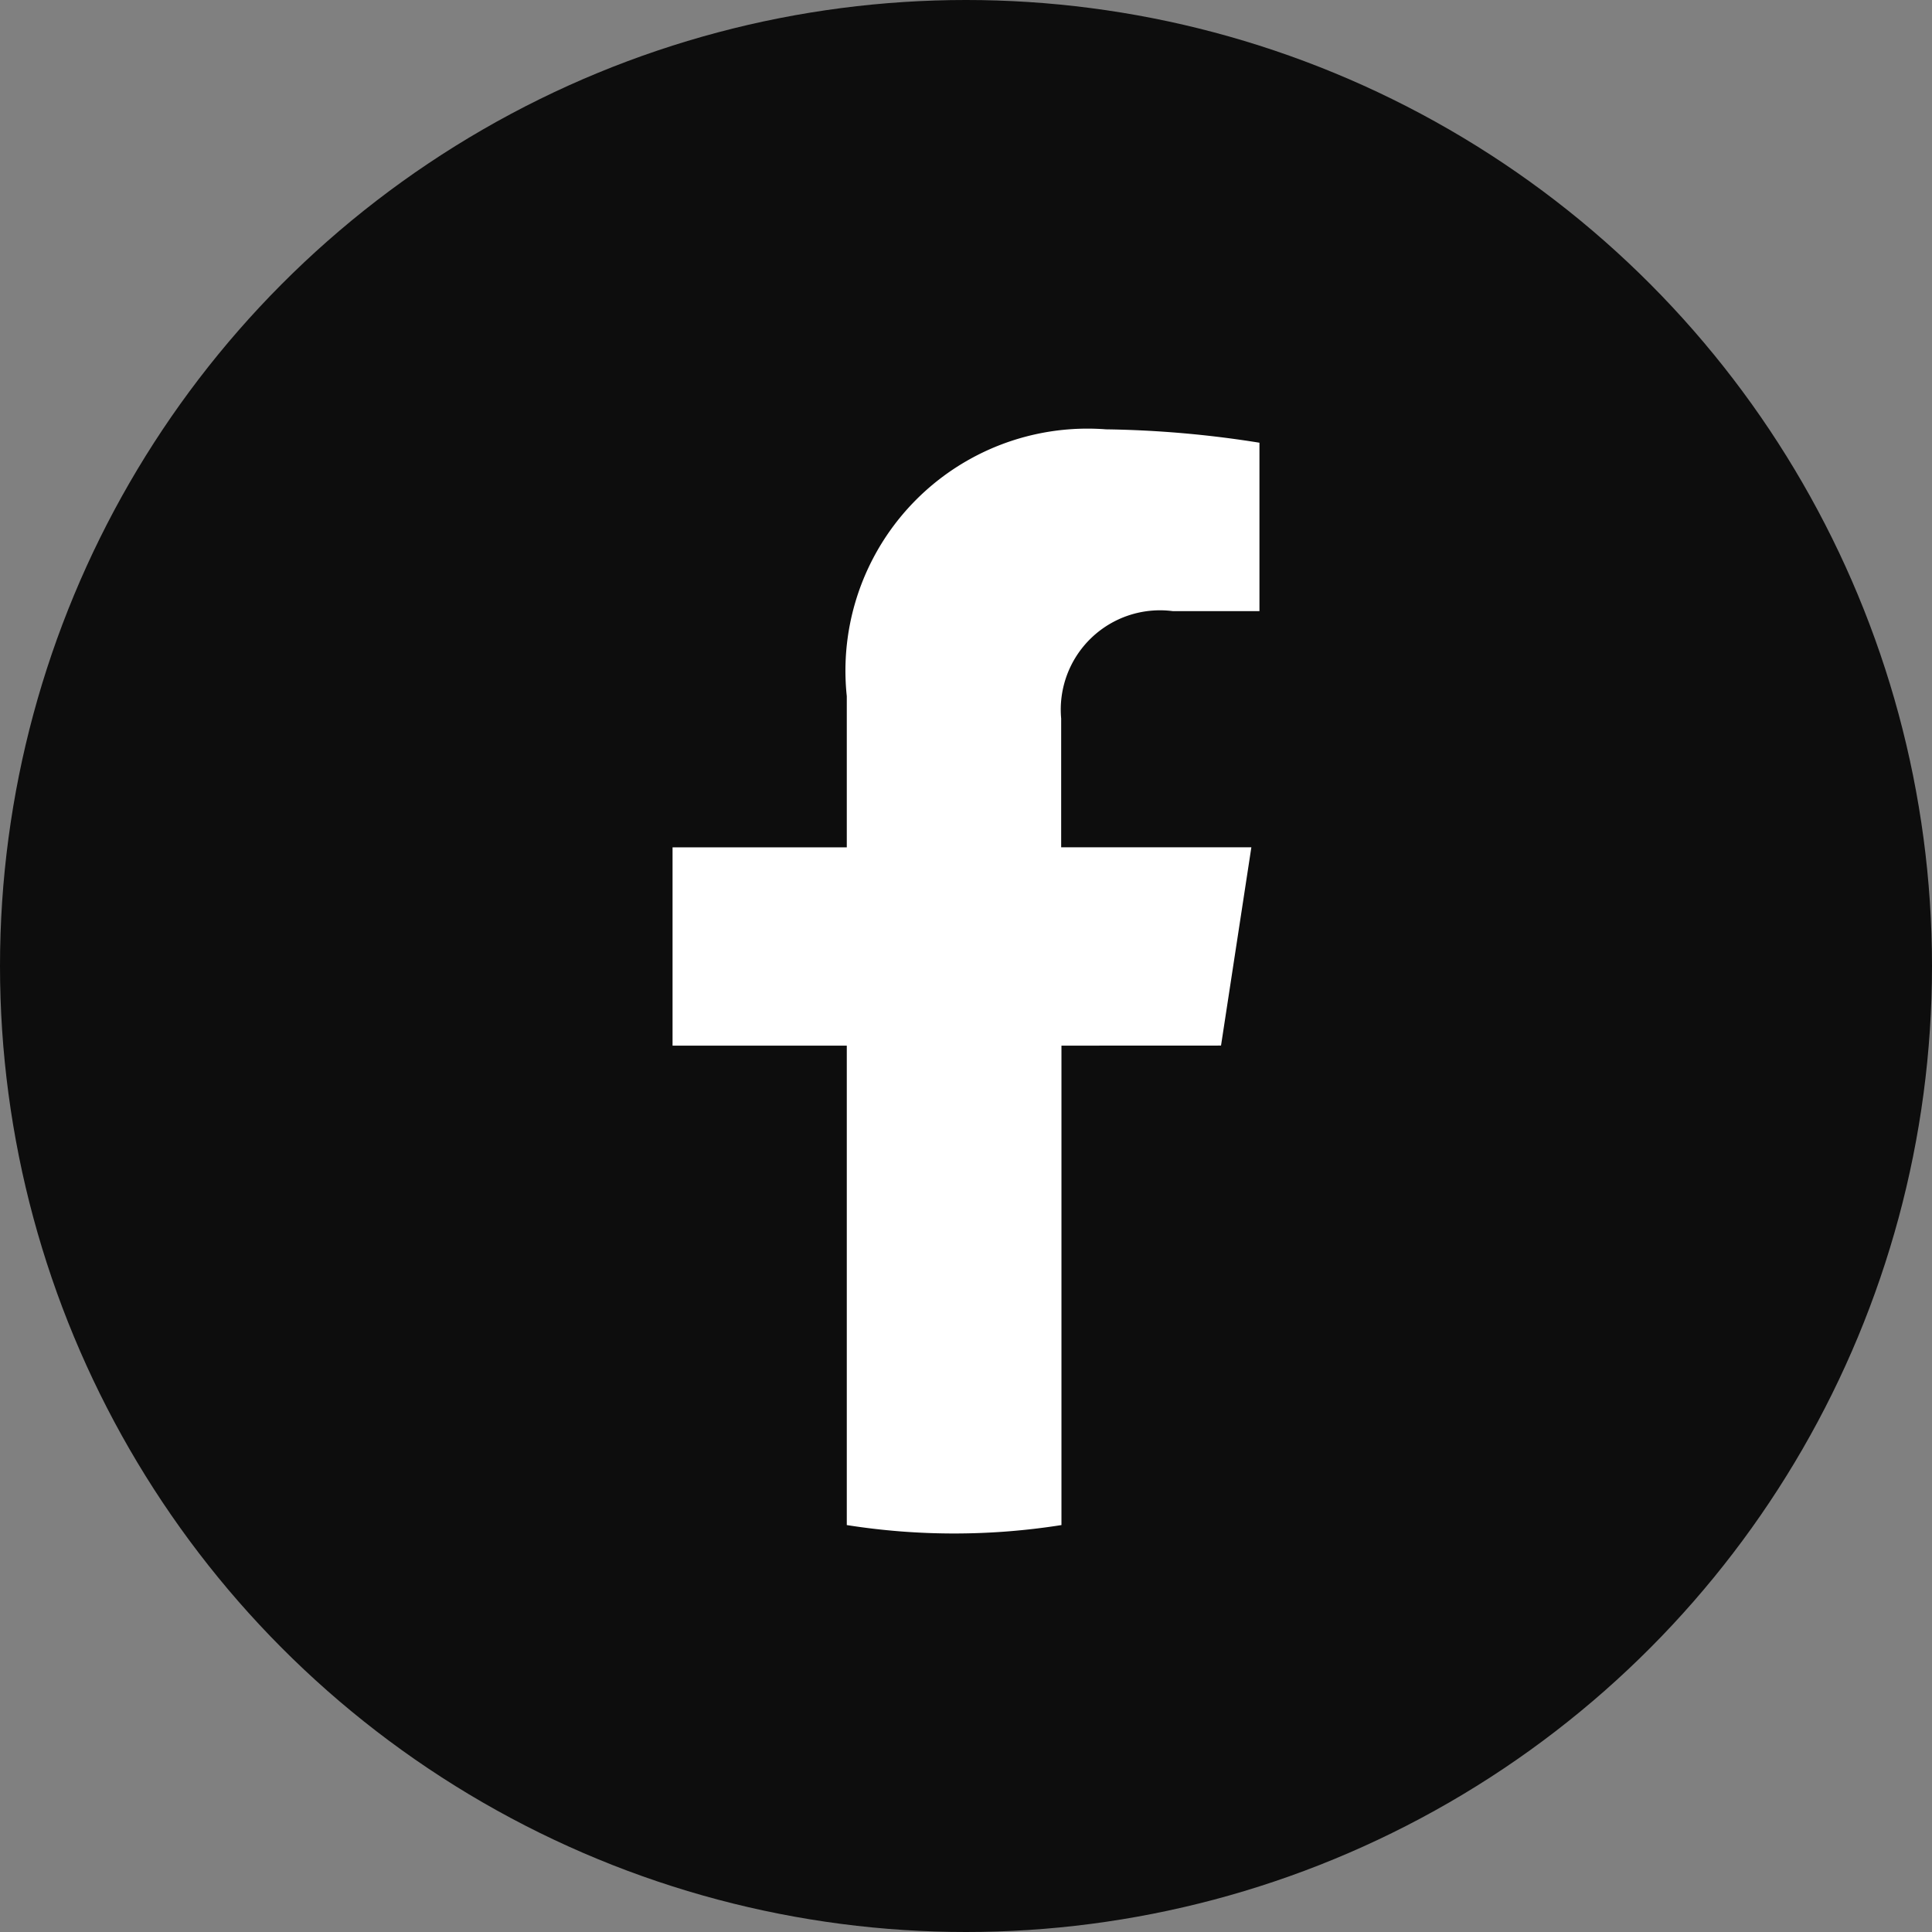
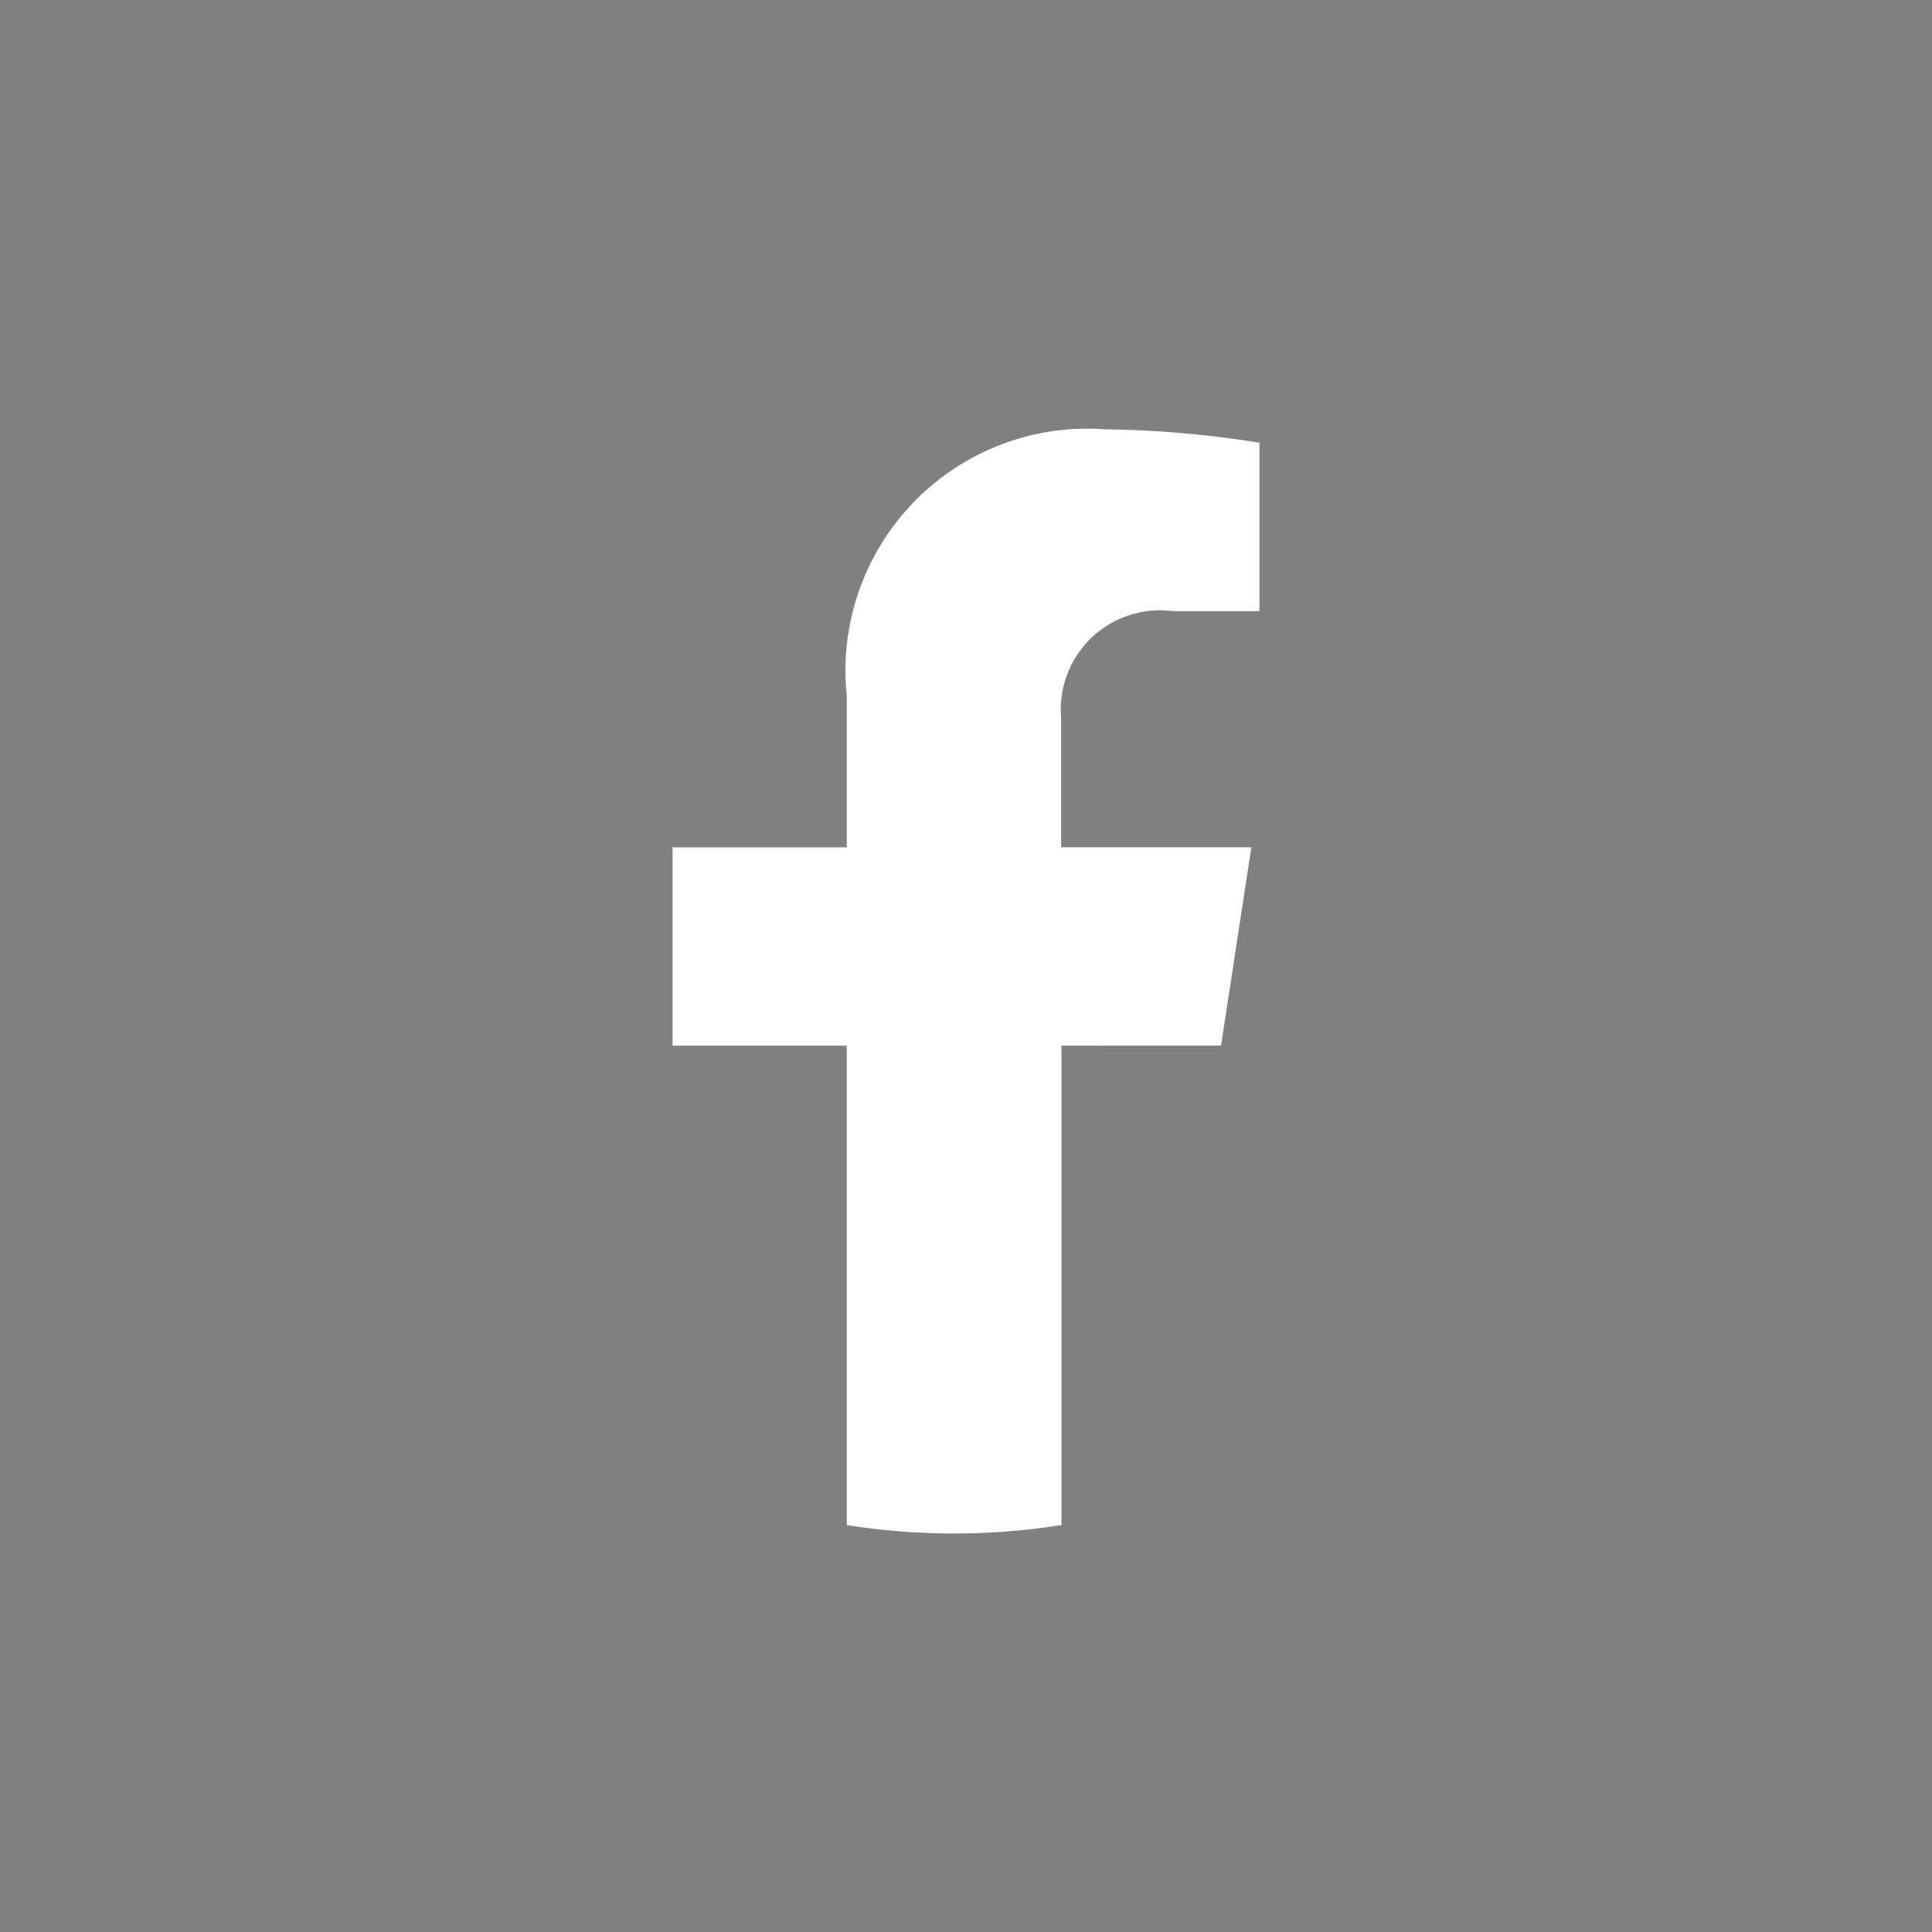
<svg xmlns="http://www.w3.org/2000/svg" width="27" height="27" viewBox="0 0 27 27">
  <rect x="0" y="0" width="27" height="27" fill="#808080" stroke="none" />
  <g transform="translate(-1084 -892)">
-     <circle cx="13.5" cy="13.5" r="13.5" transform="translate(1084 892)" fill="#0d0d0d" />
    <path d="M31.255,24.242l.424-2.771H29.021v-1.8a1.387,1.387,0,0,1,1.563-1.5h1.208V15.817a14.773,14.773,0,0,0-2.145-.187,3.383,3.383,0,0,0-3.622,3.73v2.112H23.59v2.771h2.435v6.7a9.613,9.613,0,0,0,3,0v-6.7Z" transform="translate(1069.809 882.37)" fill="#fff" />
  </g>
</svg>